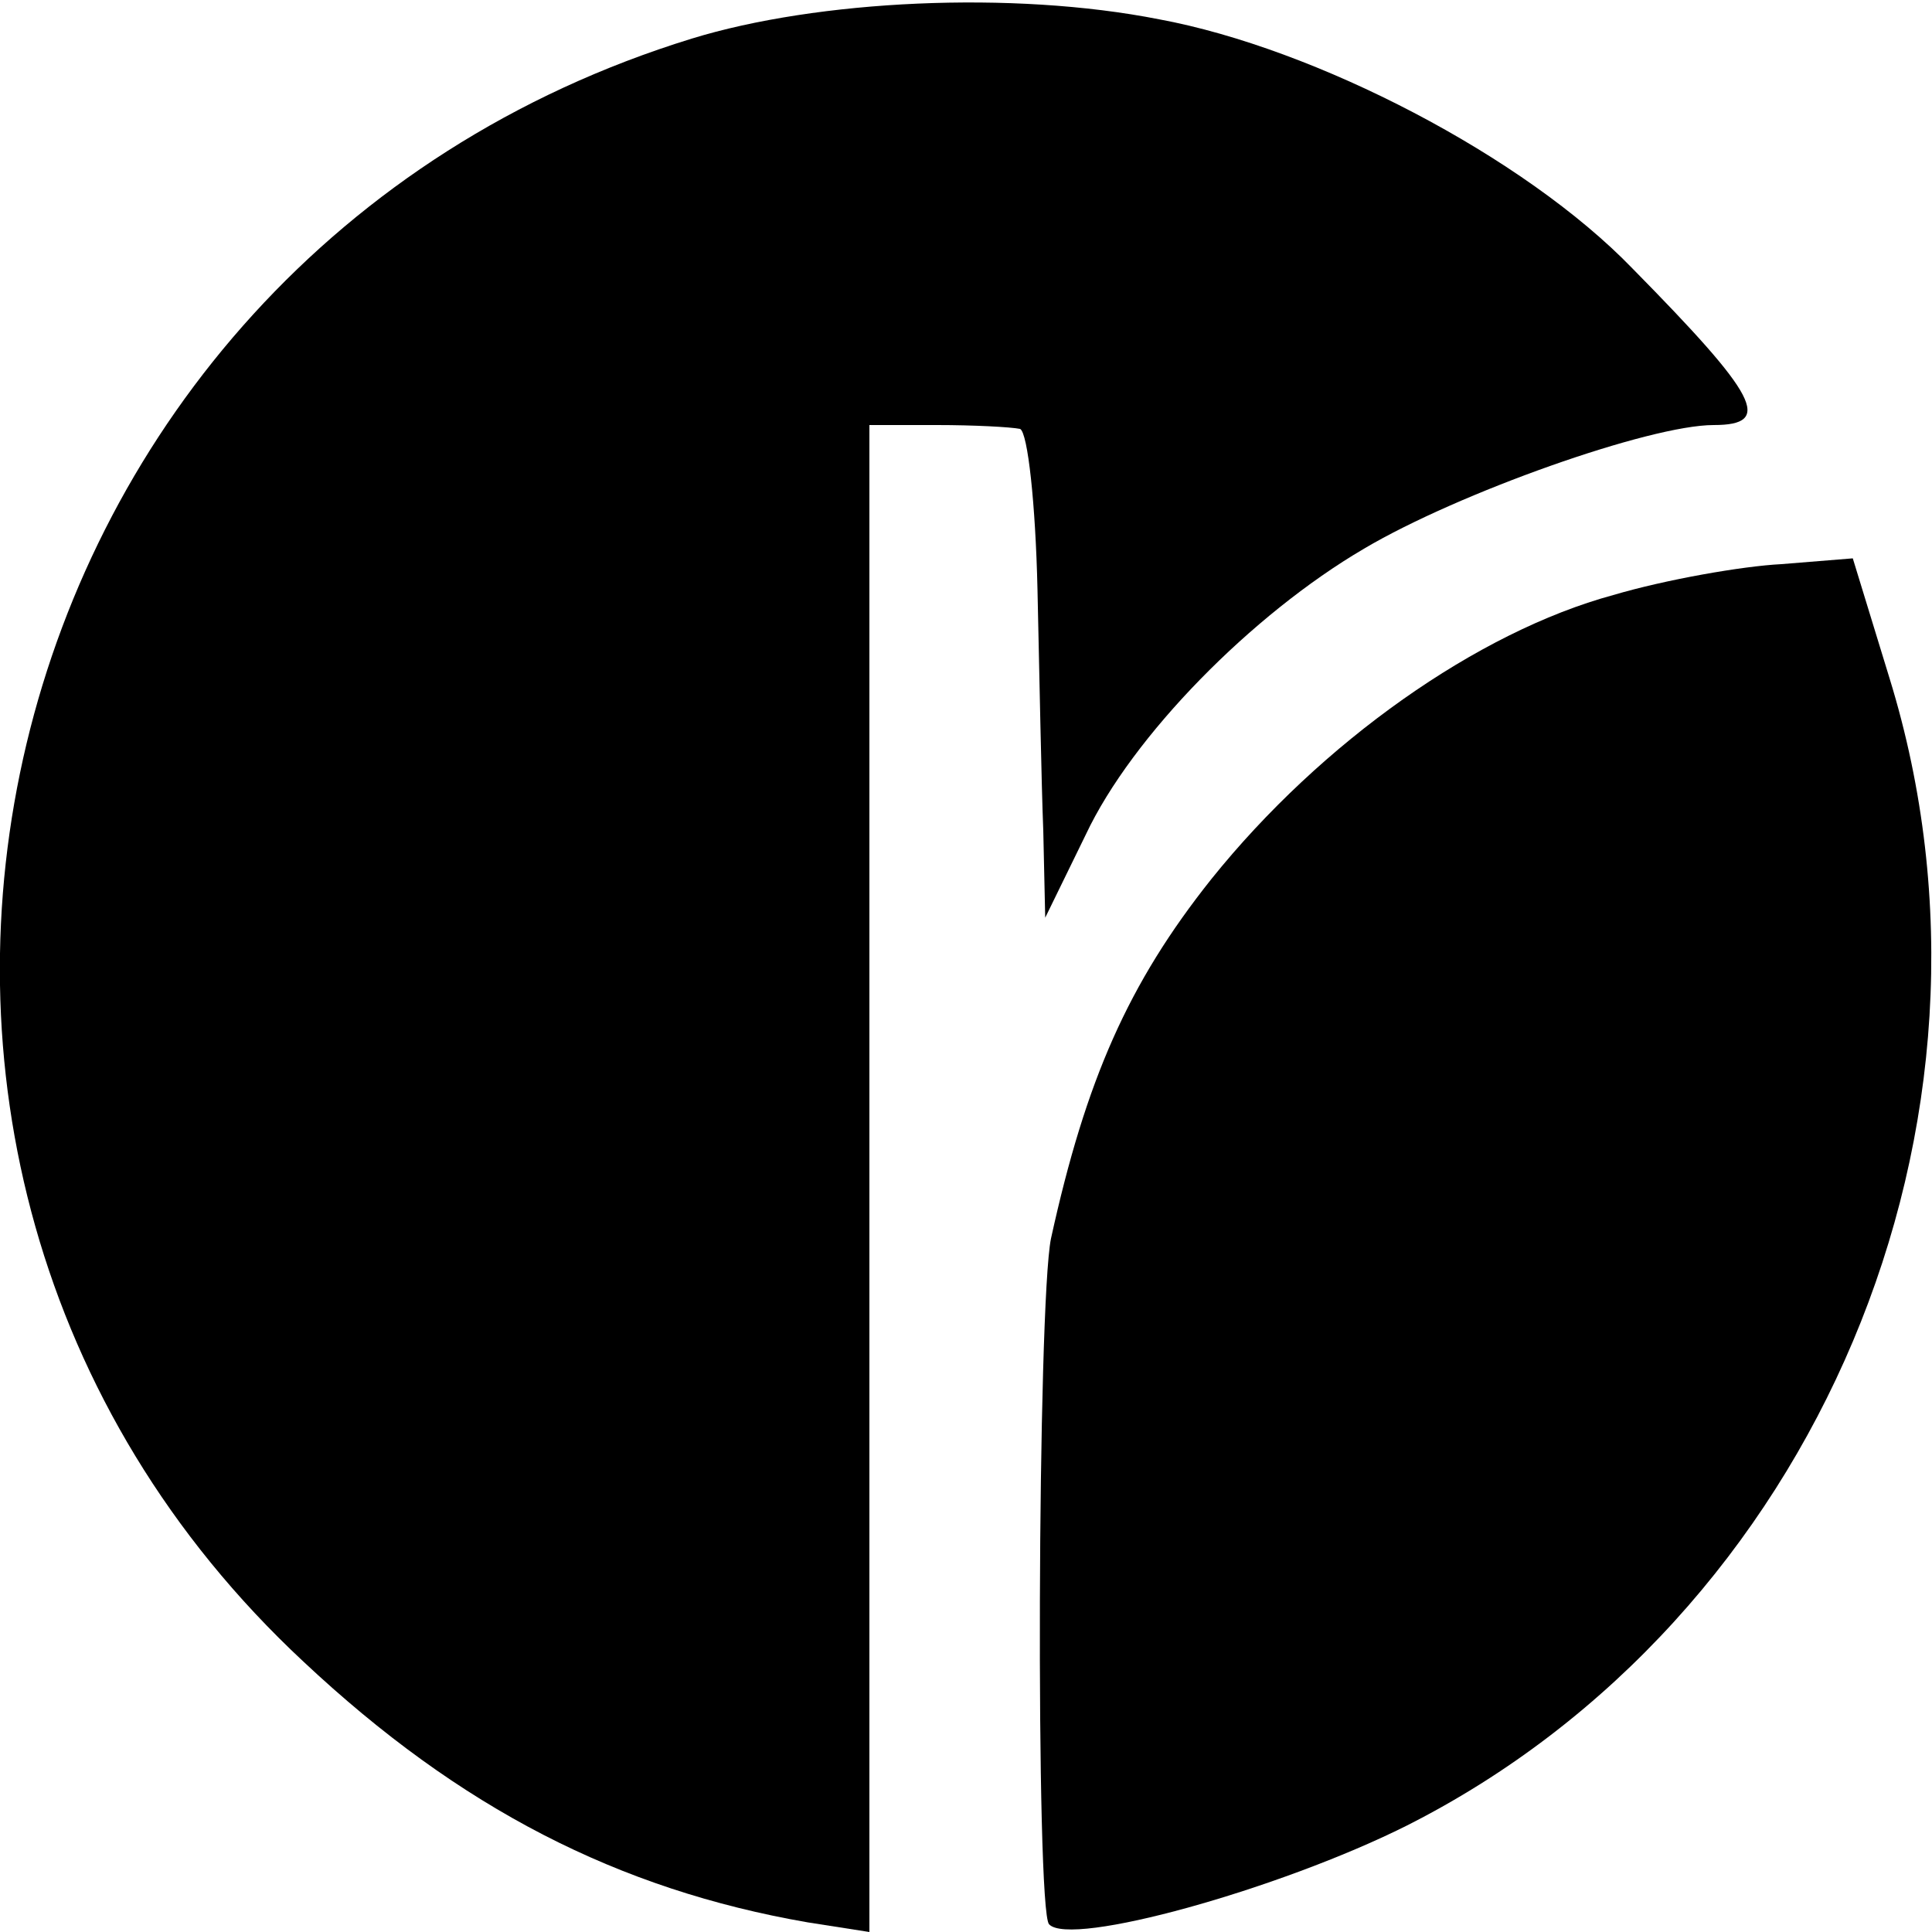
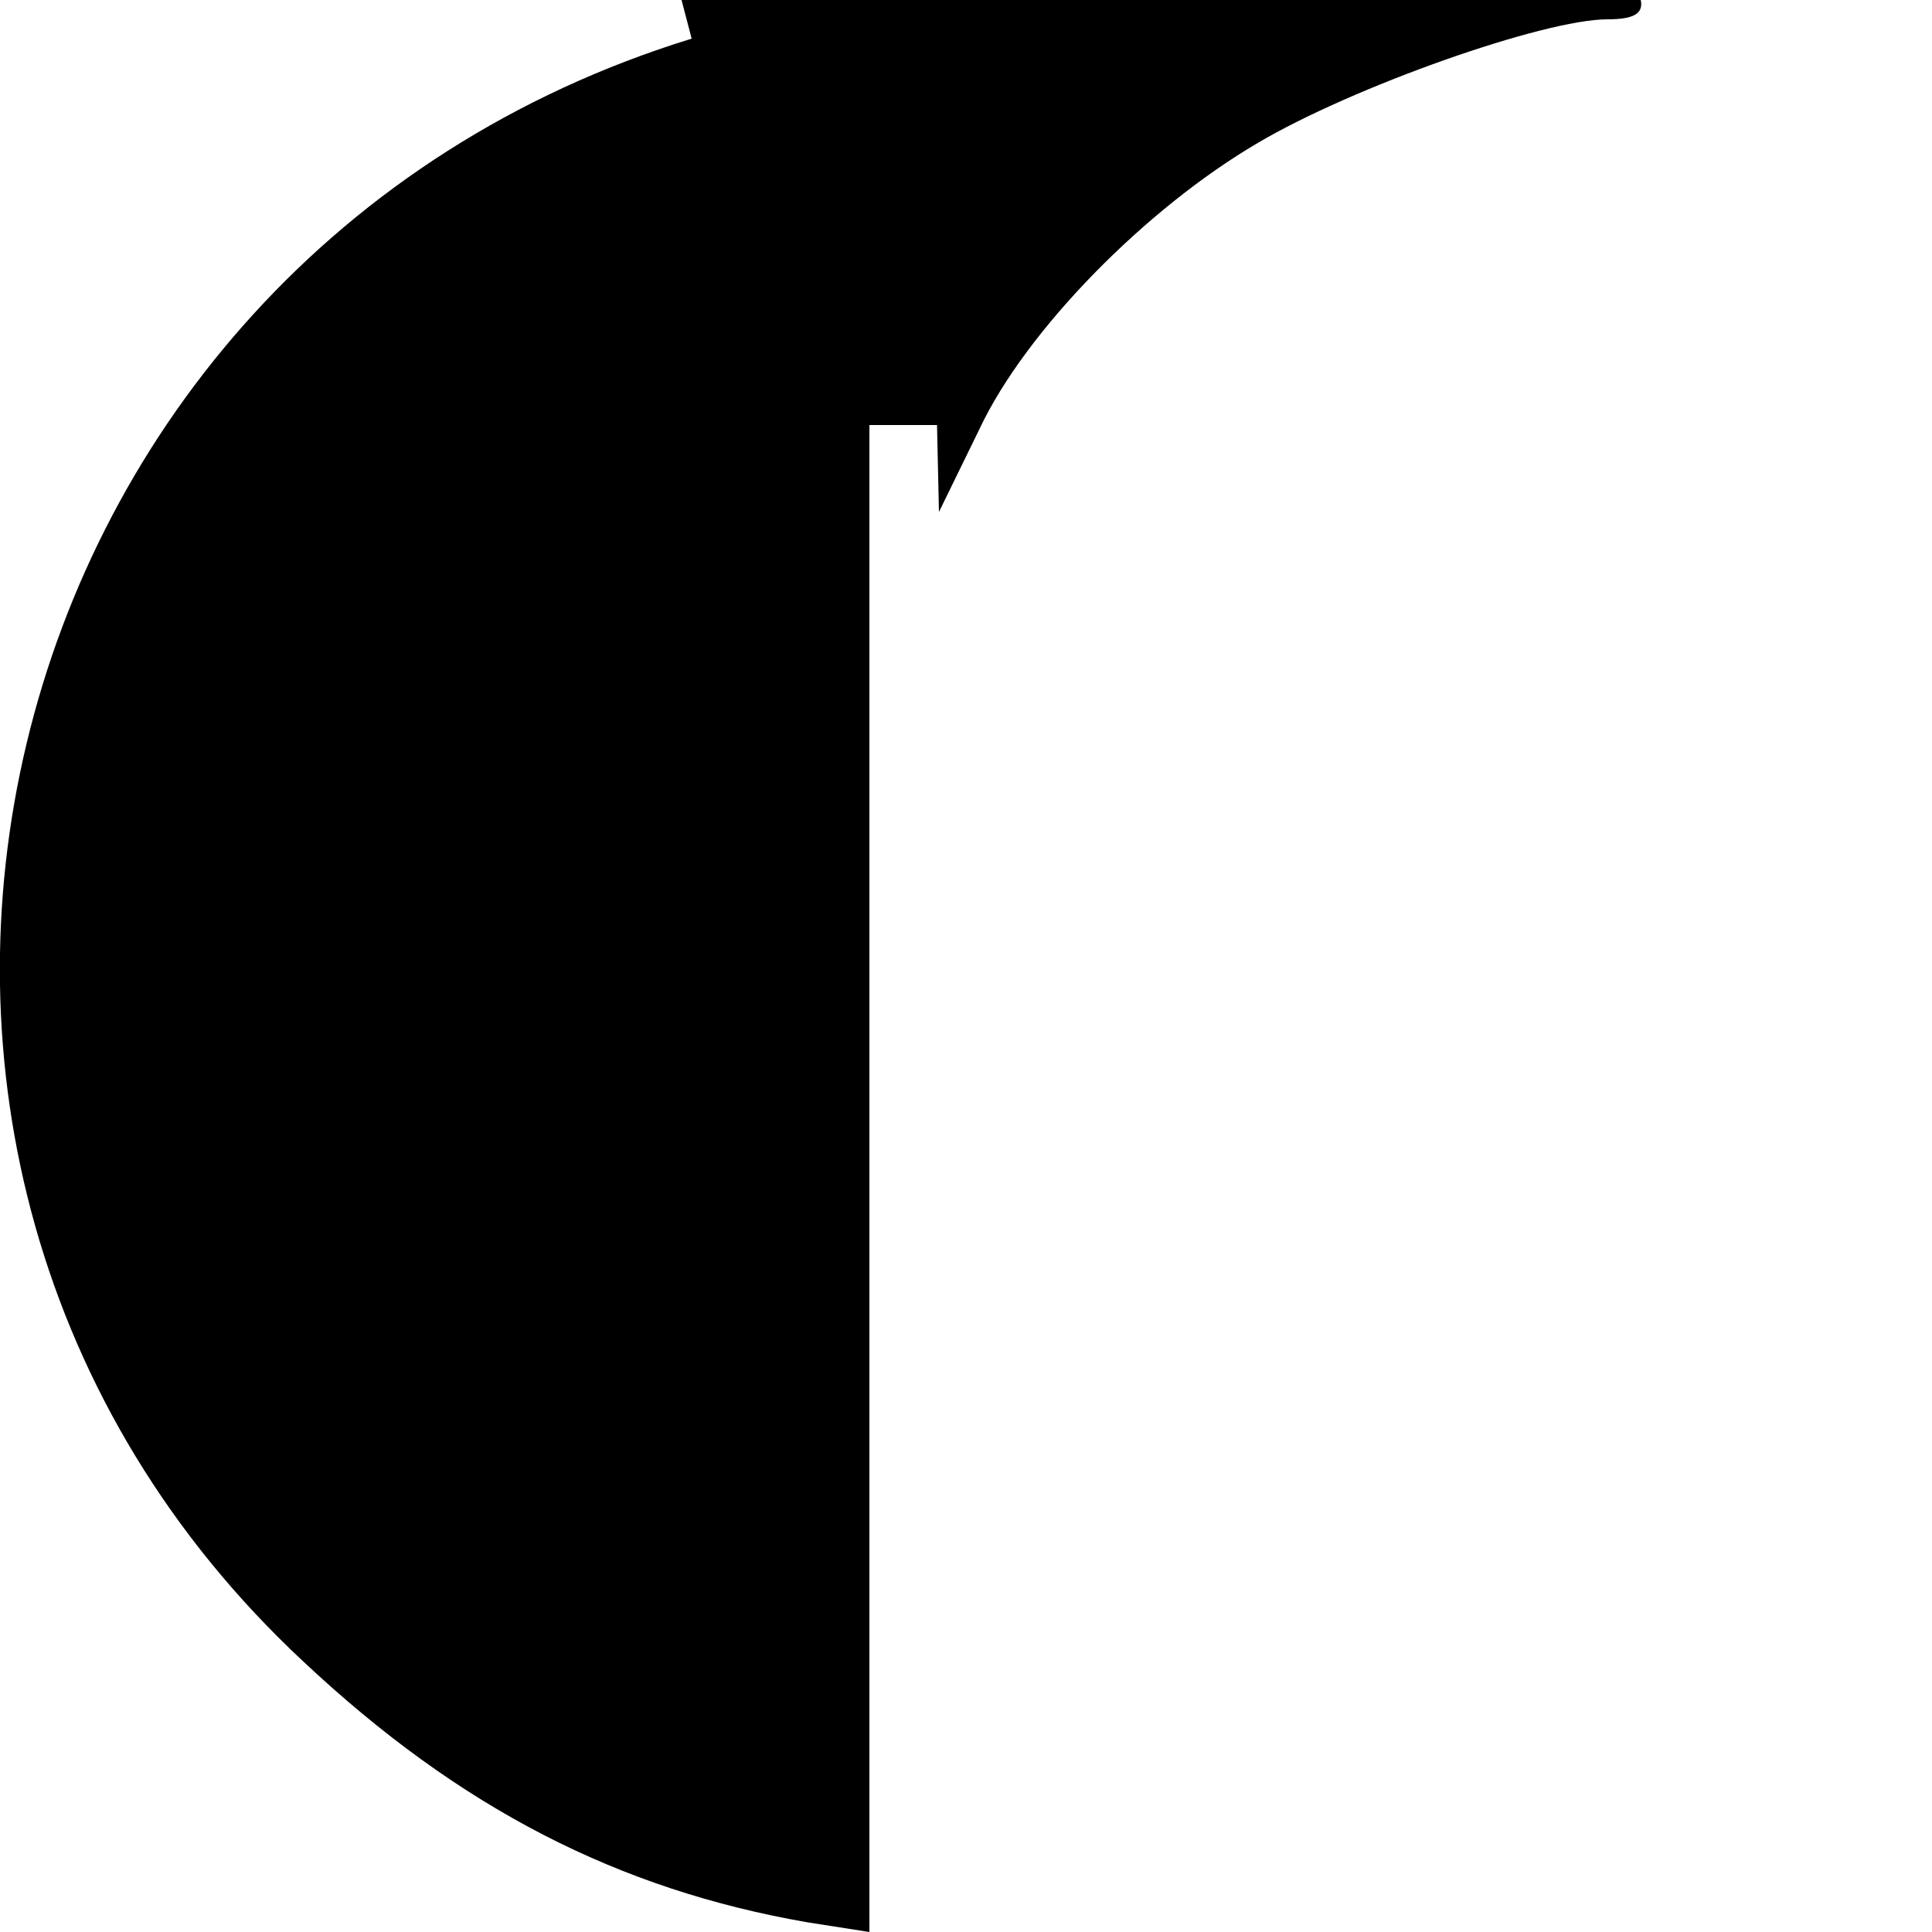
<svg xmlns="http://www.w3.org/2000/svg" version="1.0" width="100pt" height="100pt" viewBox="0 0 100 100" preserveAspectRatio="xMidYMid meet">
  <g transform="translate(0,100) scale(0.1,-0.1)" fill="#000000" stroke="none">
-     <path d="M358 980 c-370 -114 -481 -579 -201 -840 81 -76 163 -118 261 -135 l32 -5 0 390 0 390 35 0 c19 0 38 -1 43 -2 4 -2 8 -39 9 -83 1 -44 2 -100 3 -125 l1 -45 21 43 c24 51 86 114 144 148 49 29 148 64 181 64 31 0 23 15 -42 81 -56 58 -164 114 -245 129 -76 15 -177 10 -242 -10z" />
-     <path d="M835 692 c-70 -19 -151 -76 -208 -147 -43 -54 -65 -104 -83 -186 -7 -34 -8 -348 -1 -355 11 -12 119 18 185 51 212 107 321 364 250 594 l-19 62 -37 -3 c-20 -1 -60 -8 -87 -16z" />
+     <path d="M358 980 c-370 -114 -481 -579 -201 -840 81 -76 163 -118 261 -135 l32 -5 0 390 0 390 35 0 l1 -45 21 43 c24 51 86 114 144 148 49 29 148 64 181 64 31 0 23 15 -42 81 -56 58 -164 114 -245 129 -76 15 -177 10 -242 -10z" />
  </g>
</svg>